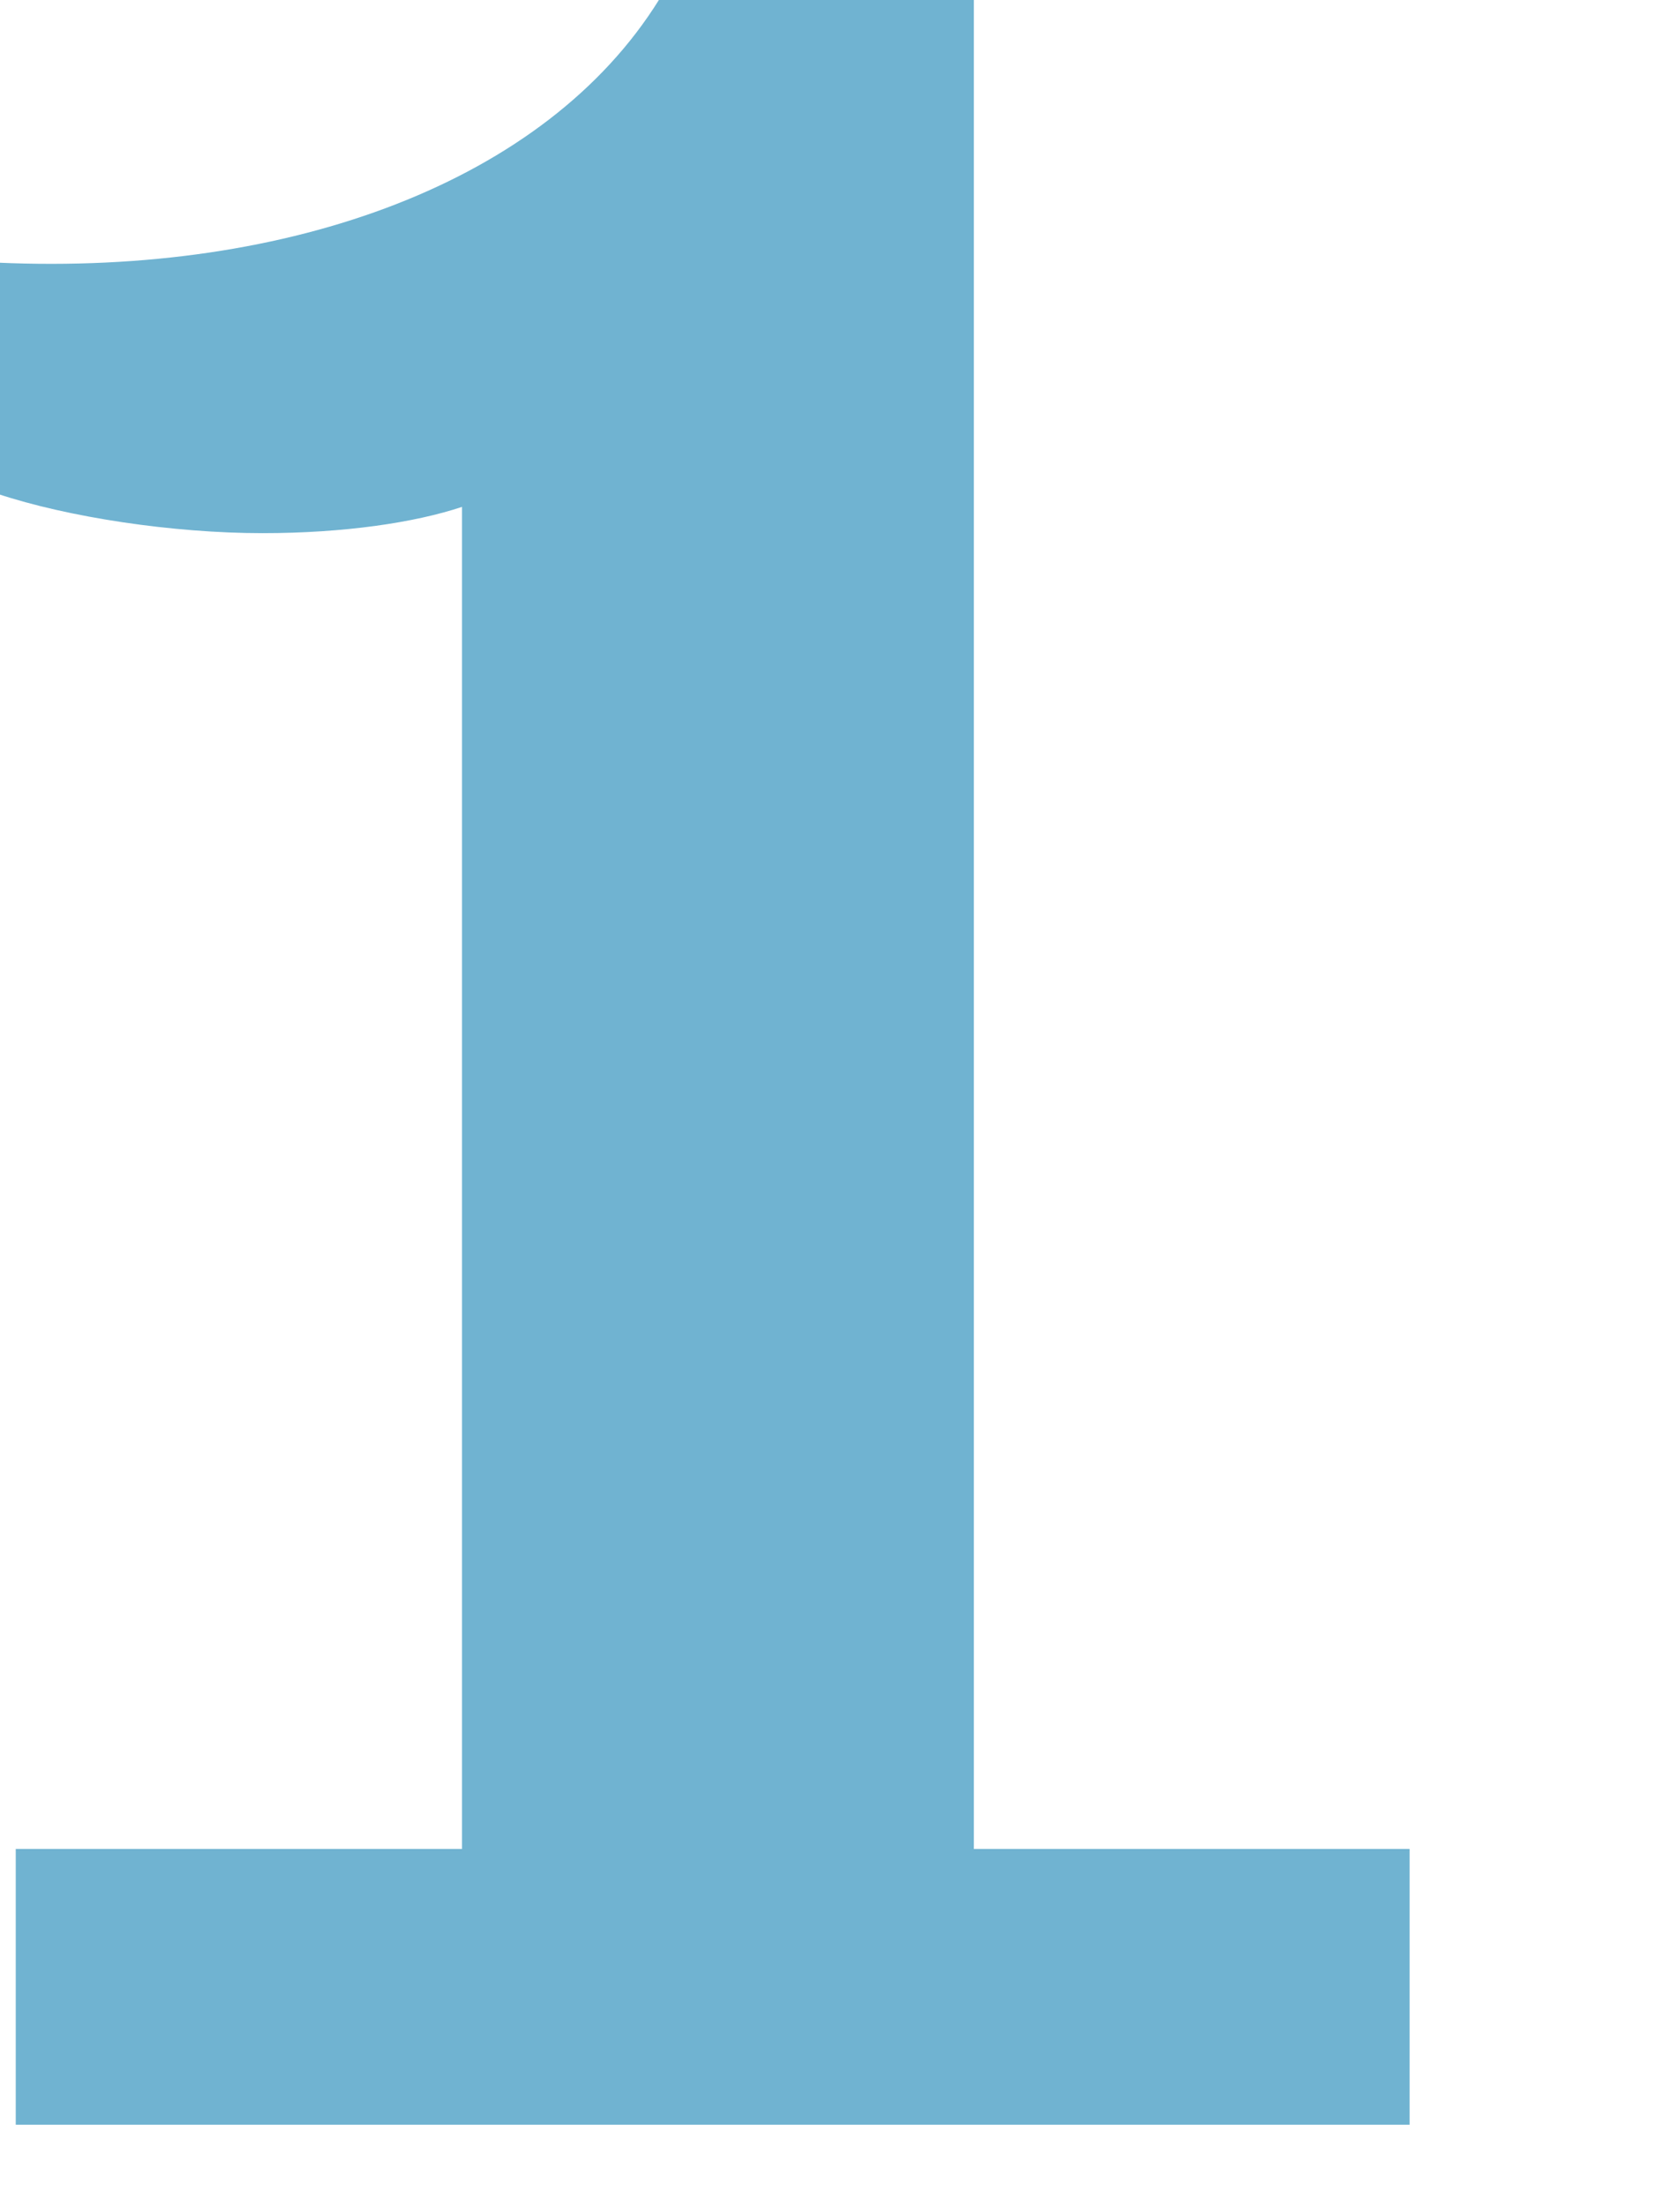
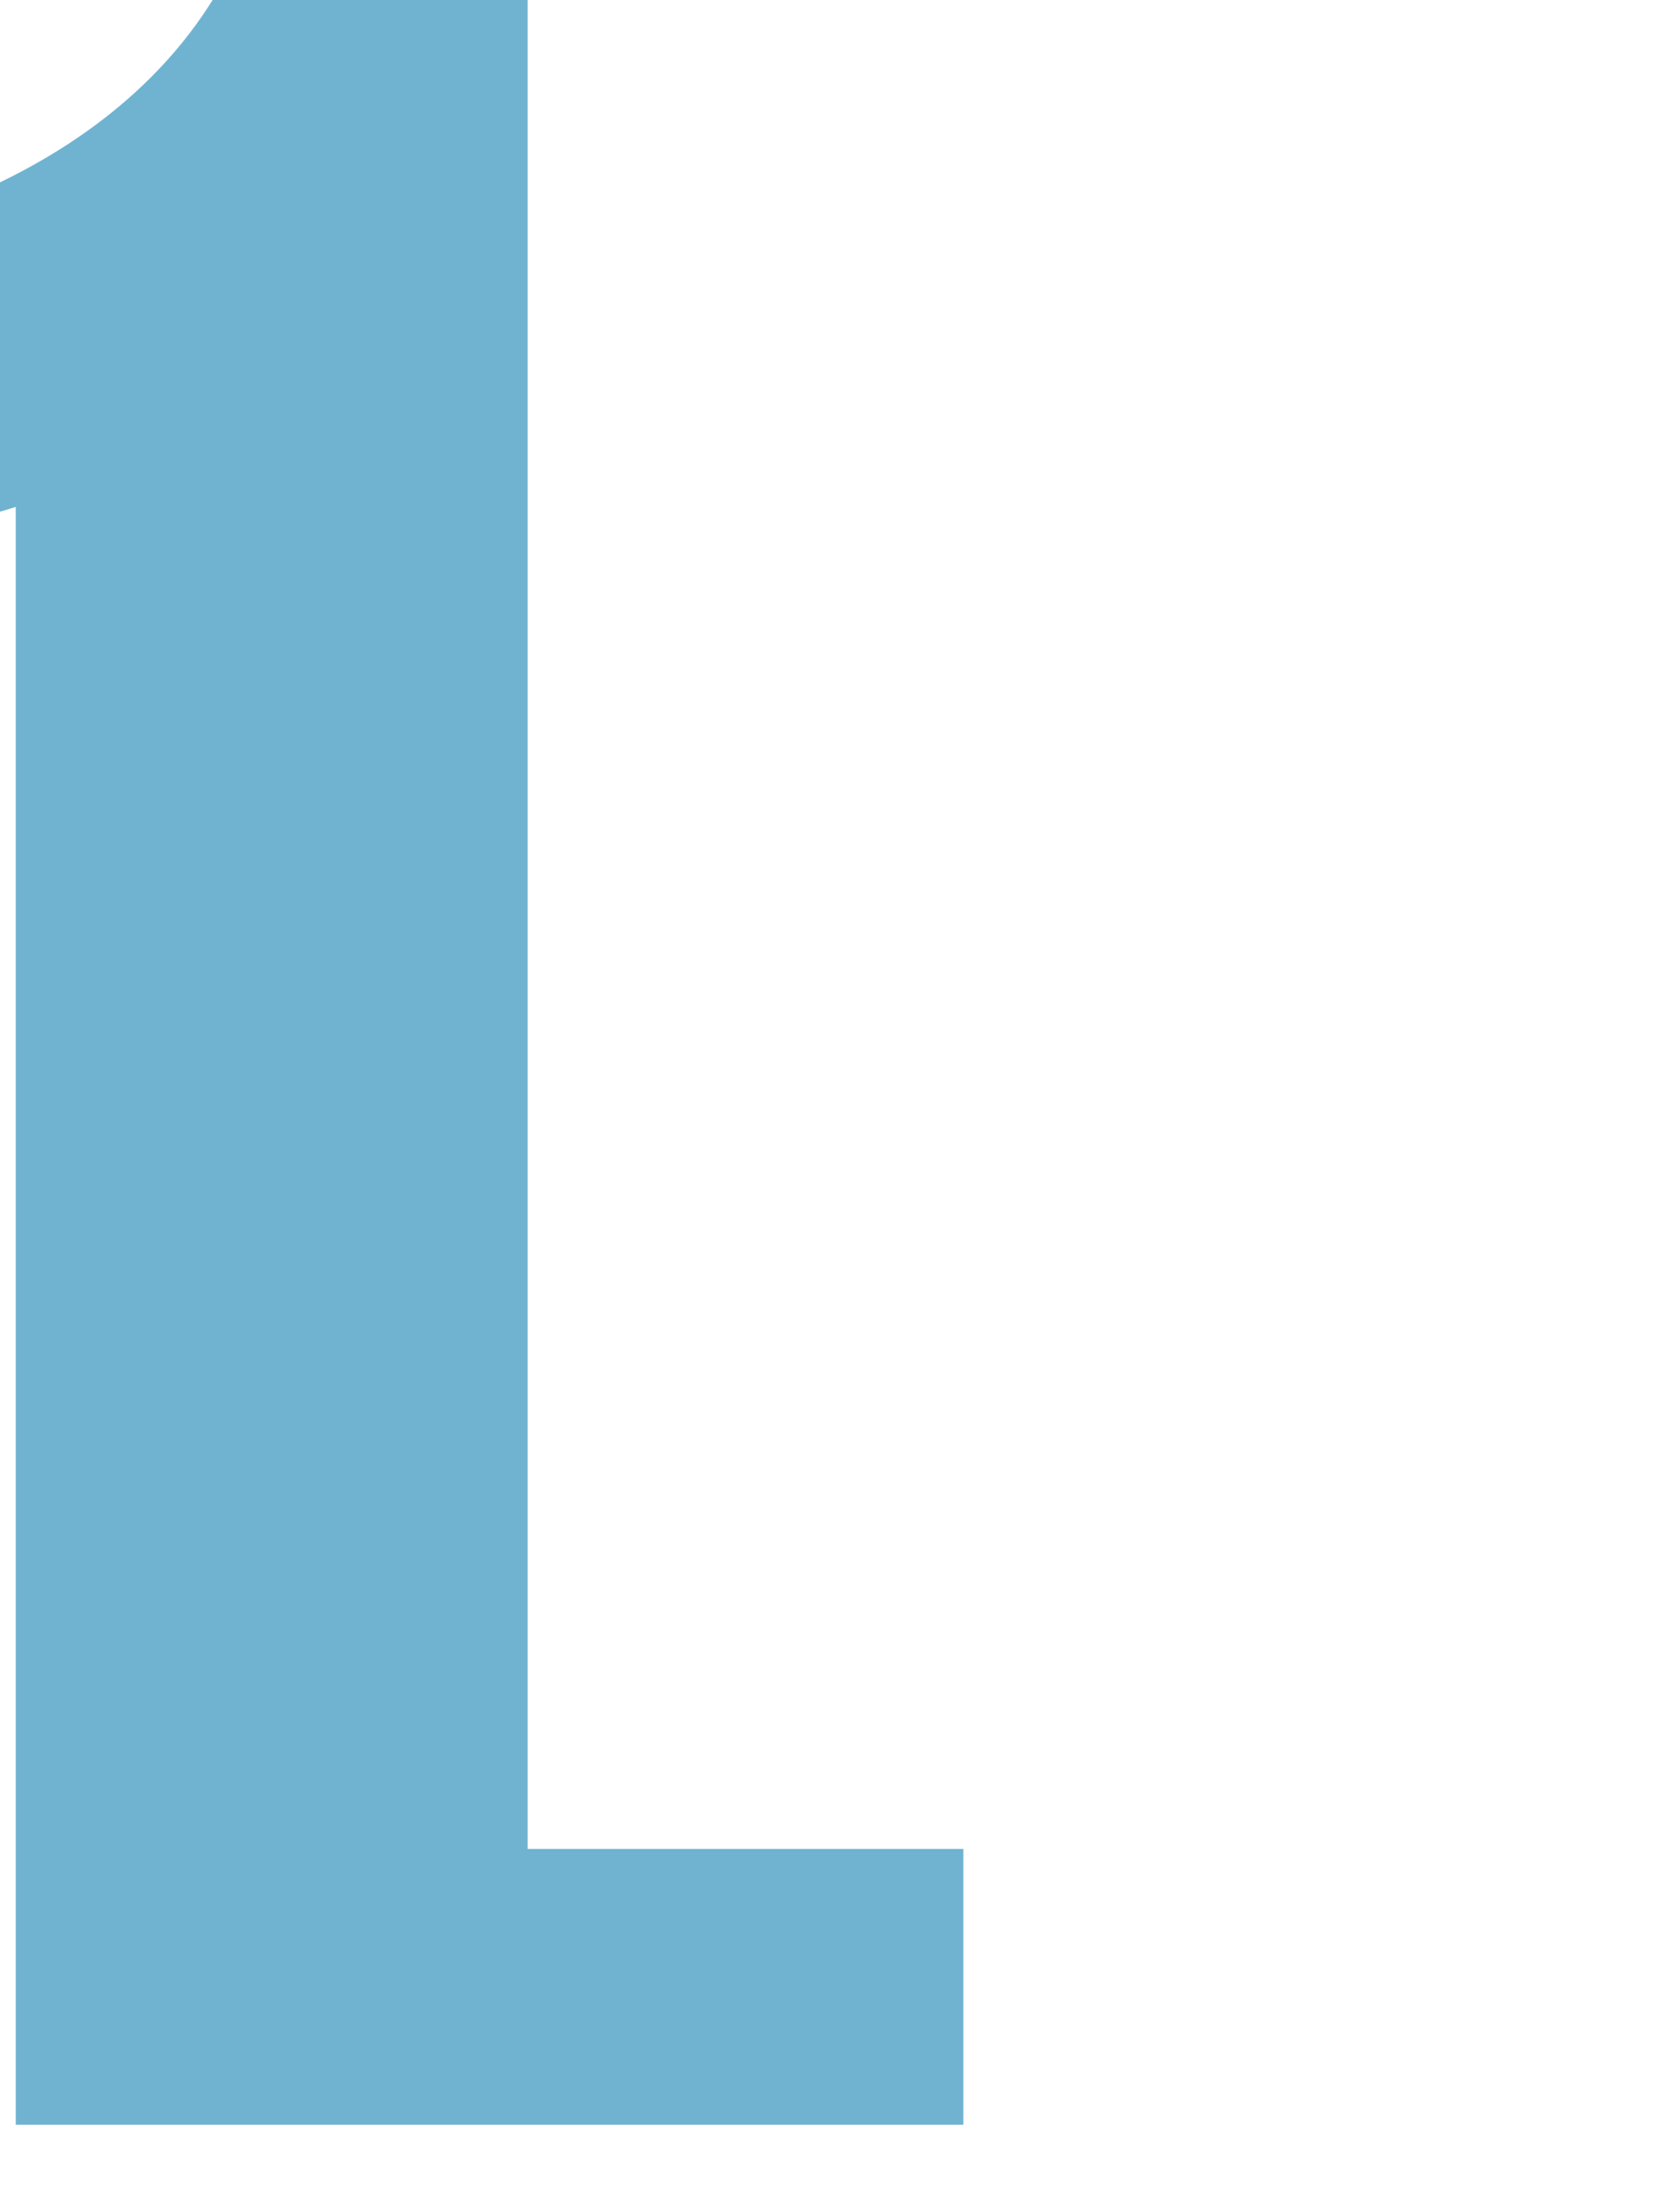
<svg xmlns="http://www.w3.org/2000/svg" version="1.1" id="Layer_1" x="0px" y="0px" width="64px" height="84px" viewBox="0 0 64 84" style="enable-background:new 0 0 63 84;" xml:space="preserve">
  <style type="text/css">
	.st0{enable-background:new    ;}
	.st1{fill:#70B3D1;}
</style>
  <g id="Group_4">
    <g class="st0">
-       <path class="st1" d="M0.6,70.4h17V19.3c-1.8,0.6-4.5,1-7.6,1c-3.4,0-7.4-0.6-10.1-1.5V10c11.2,0.5,20.9-3.1,25.2-10h12v70.4h16.6    v10.5H0.6V70.4z" />
+       <path class="st1" d="M0.6,70.4V19.3c-1.8,0.6-4.5,1-7.6,1c-3.4,0-7.4-0.6-10.1-1.5V10c11.2,0.5,20.9-3.1,25.2-10h12v70.4h16.6    v10.5H0.6V70.4z" />
    </g>
  </g>
</svg>